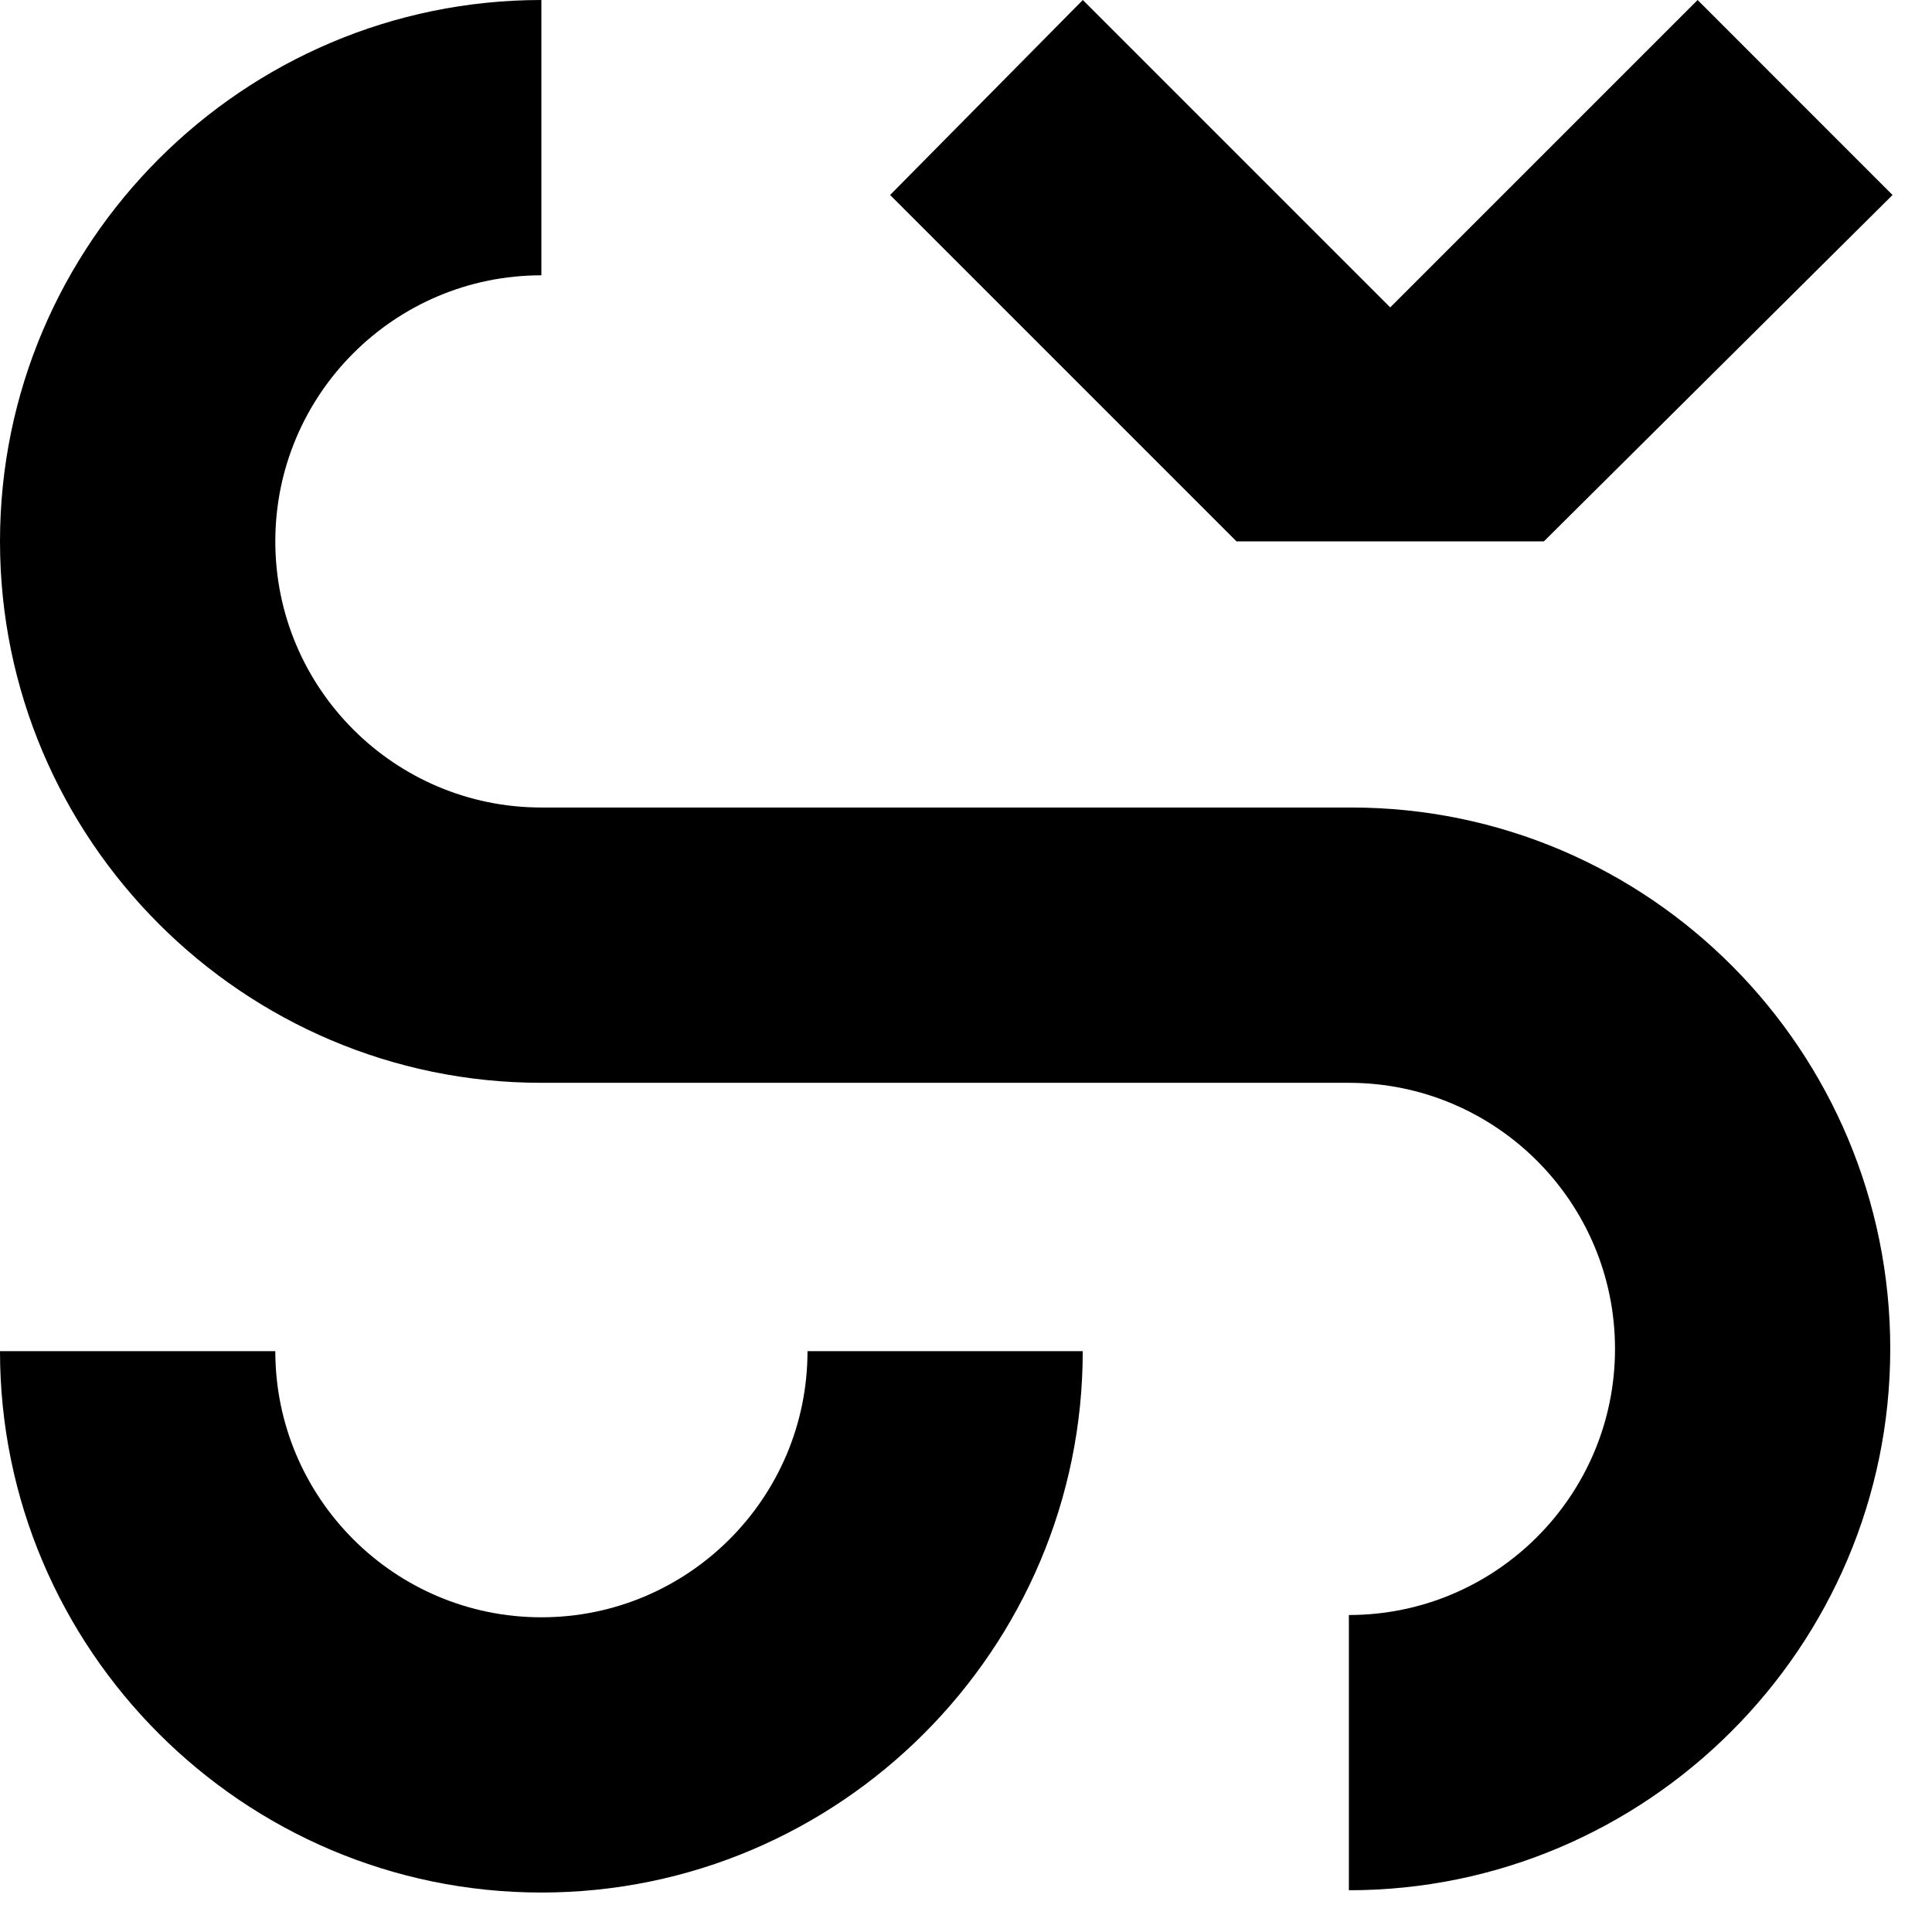
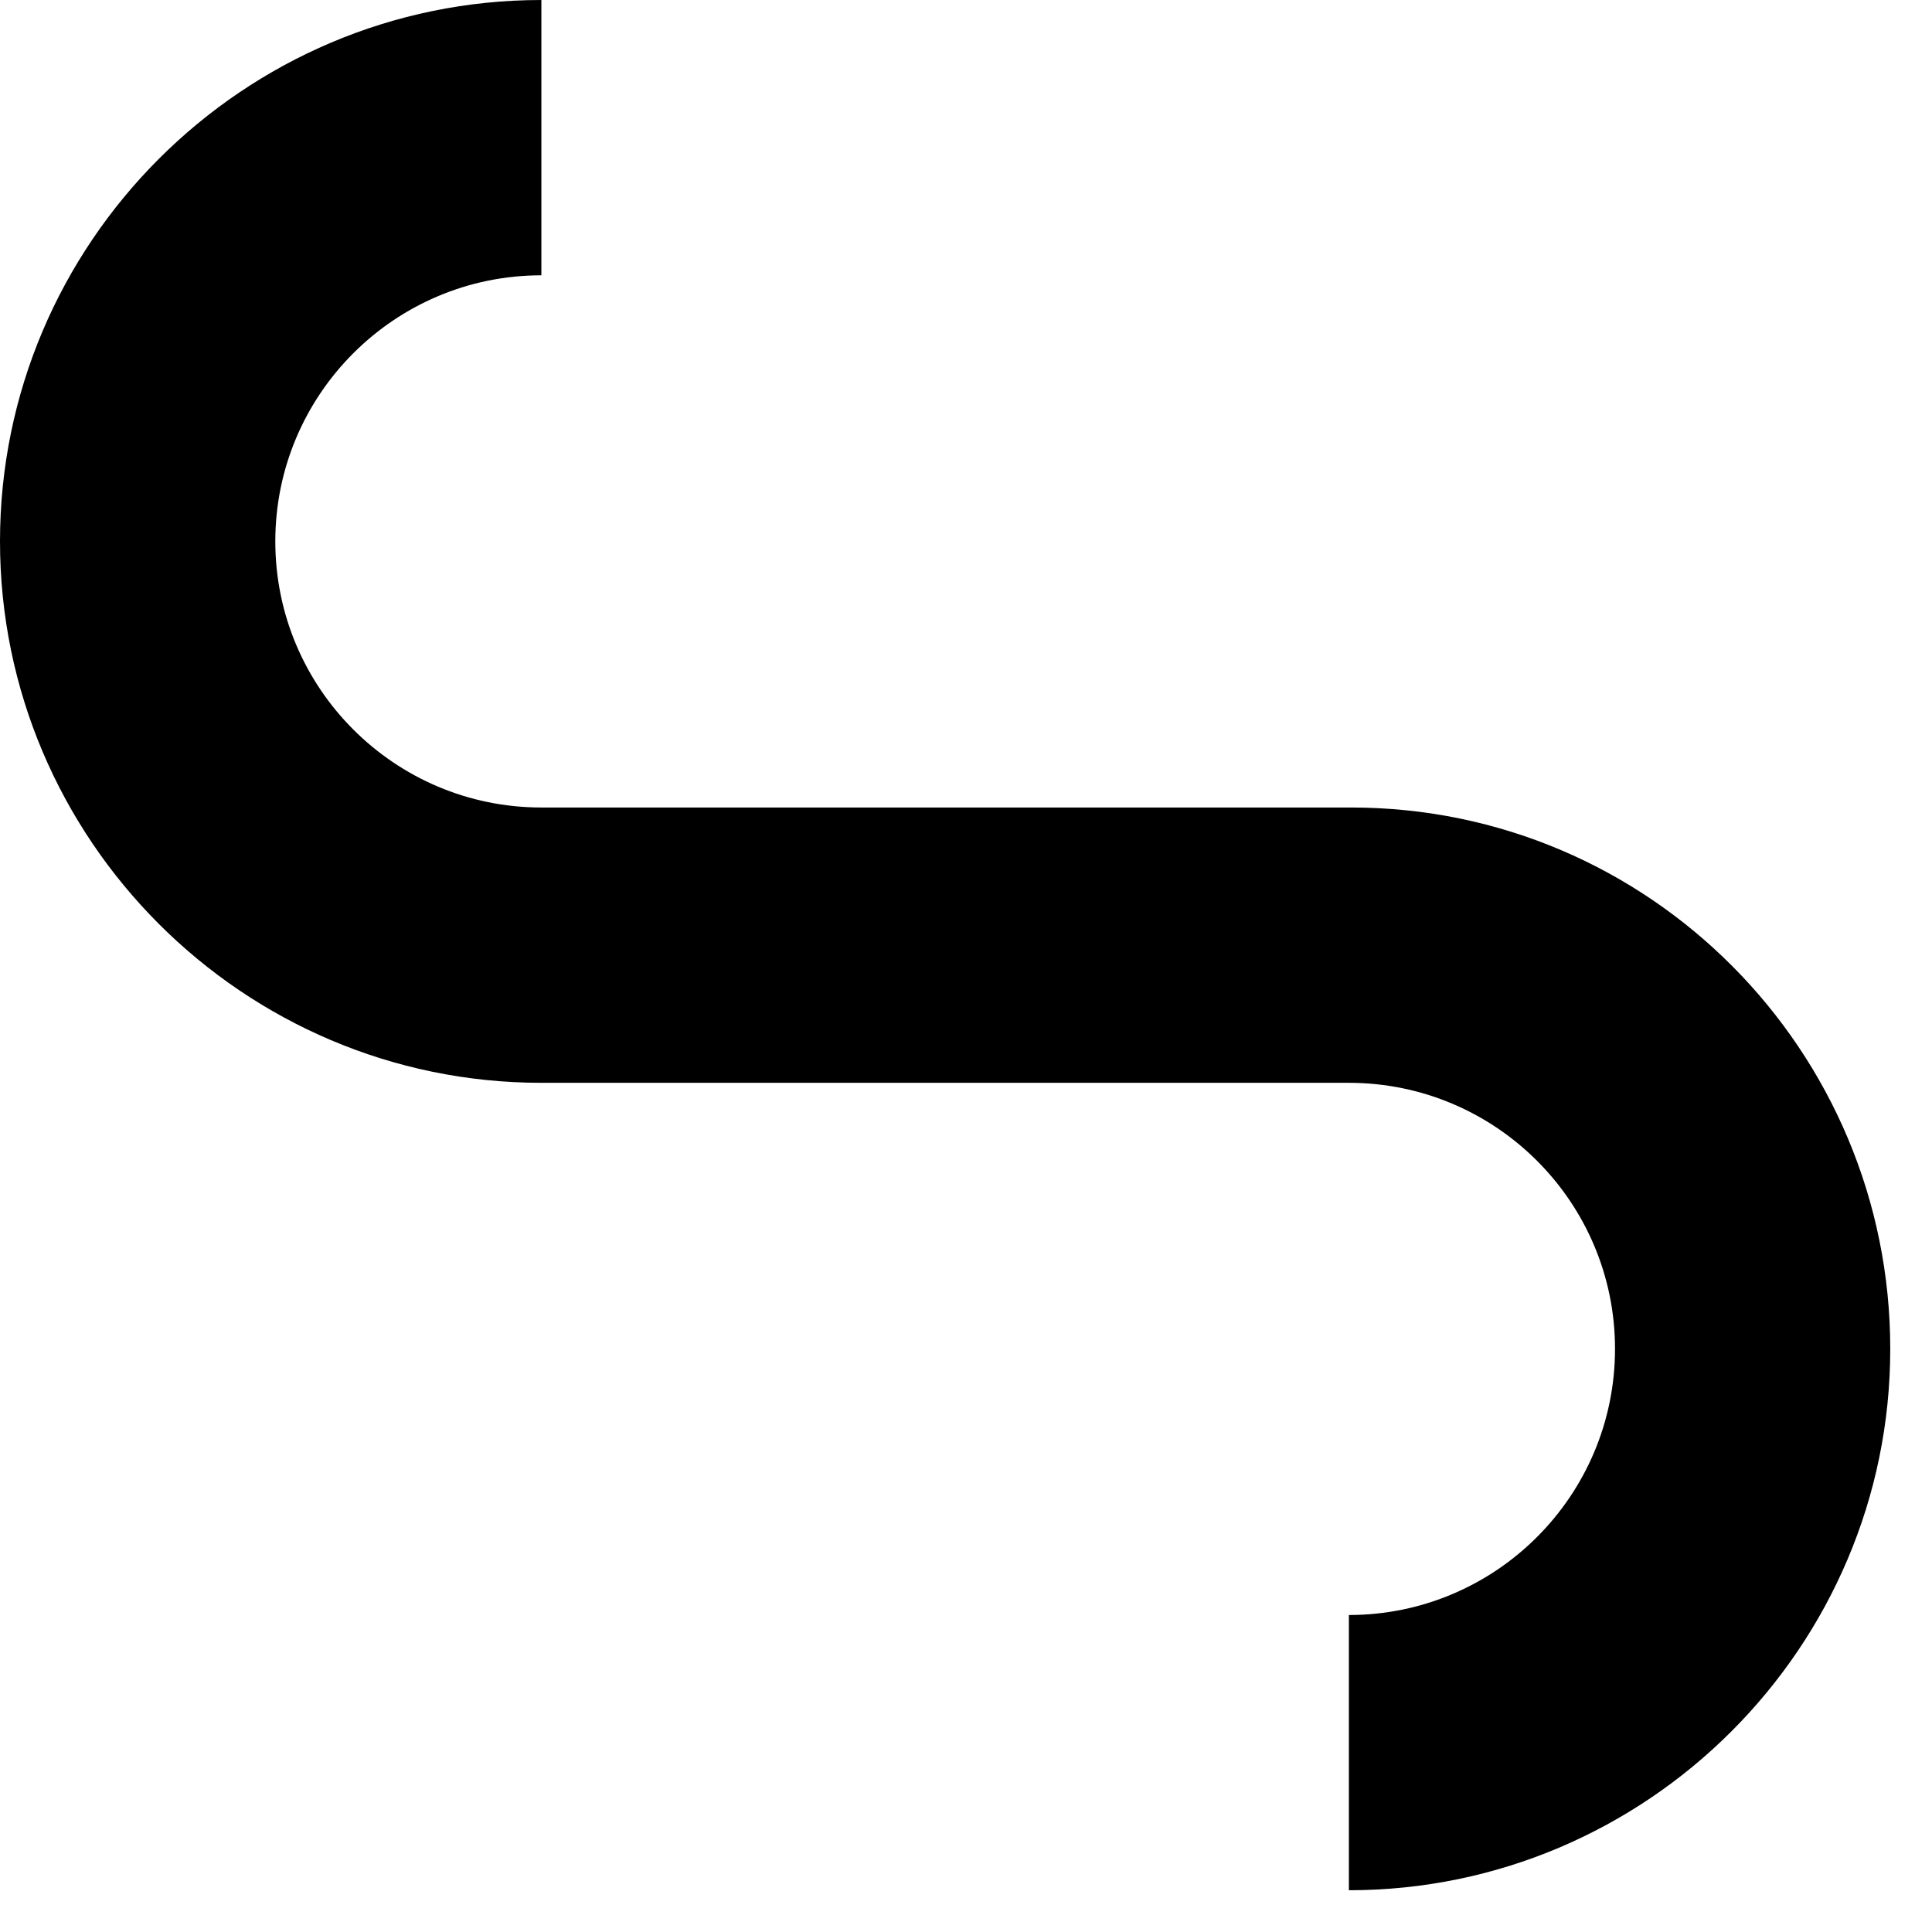
<svg xmlns="http://www.w3.org/2000/svg" width="28" height="28" viewBox="0 0 28 28" fill="none">
-   <path d="M7.846 23.439C5.718 23.439 3.99 21.71 3.99 19.582H0C0 23.904 3.524 27.428 7.846 27.428C12.168 27.428 15.692 23.904 15.692 19.582H11.703C11.703 21.71 9.974 23.439 7.846 23.439Z" fill="black" />
  <path d="M19.582 11.703H7.846C5.718 11.703 3.99 9.974 3.99 7.846C3.99 5.718 5.718 3.99 7.846 3.99V0C3.524 0 0 3.524 0 7.846C0 12.168 3.524 15.693 7.846 15.693H19.549C21.677 15.693 23.406 17.421 23.406 19.549C23.406 21.677 21.677 23.406 19.549 23.406V27.395C23.871 27.395 27.395 23.871 27.395 19.549C27.395 15.227 23.904 11.703 19.582 11.703Z" fill="black" />
-   <path d="M22.375 7.846L27.428 2.826L24.603 0L20.148 4.455L15.693 0L12.9 2.826L17.92 7.846H22.375Z" fill="black" />
</svg>